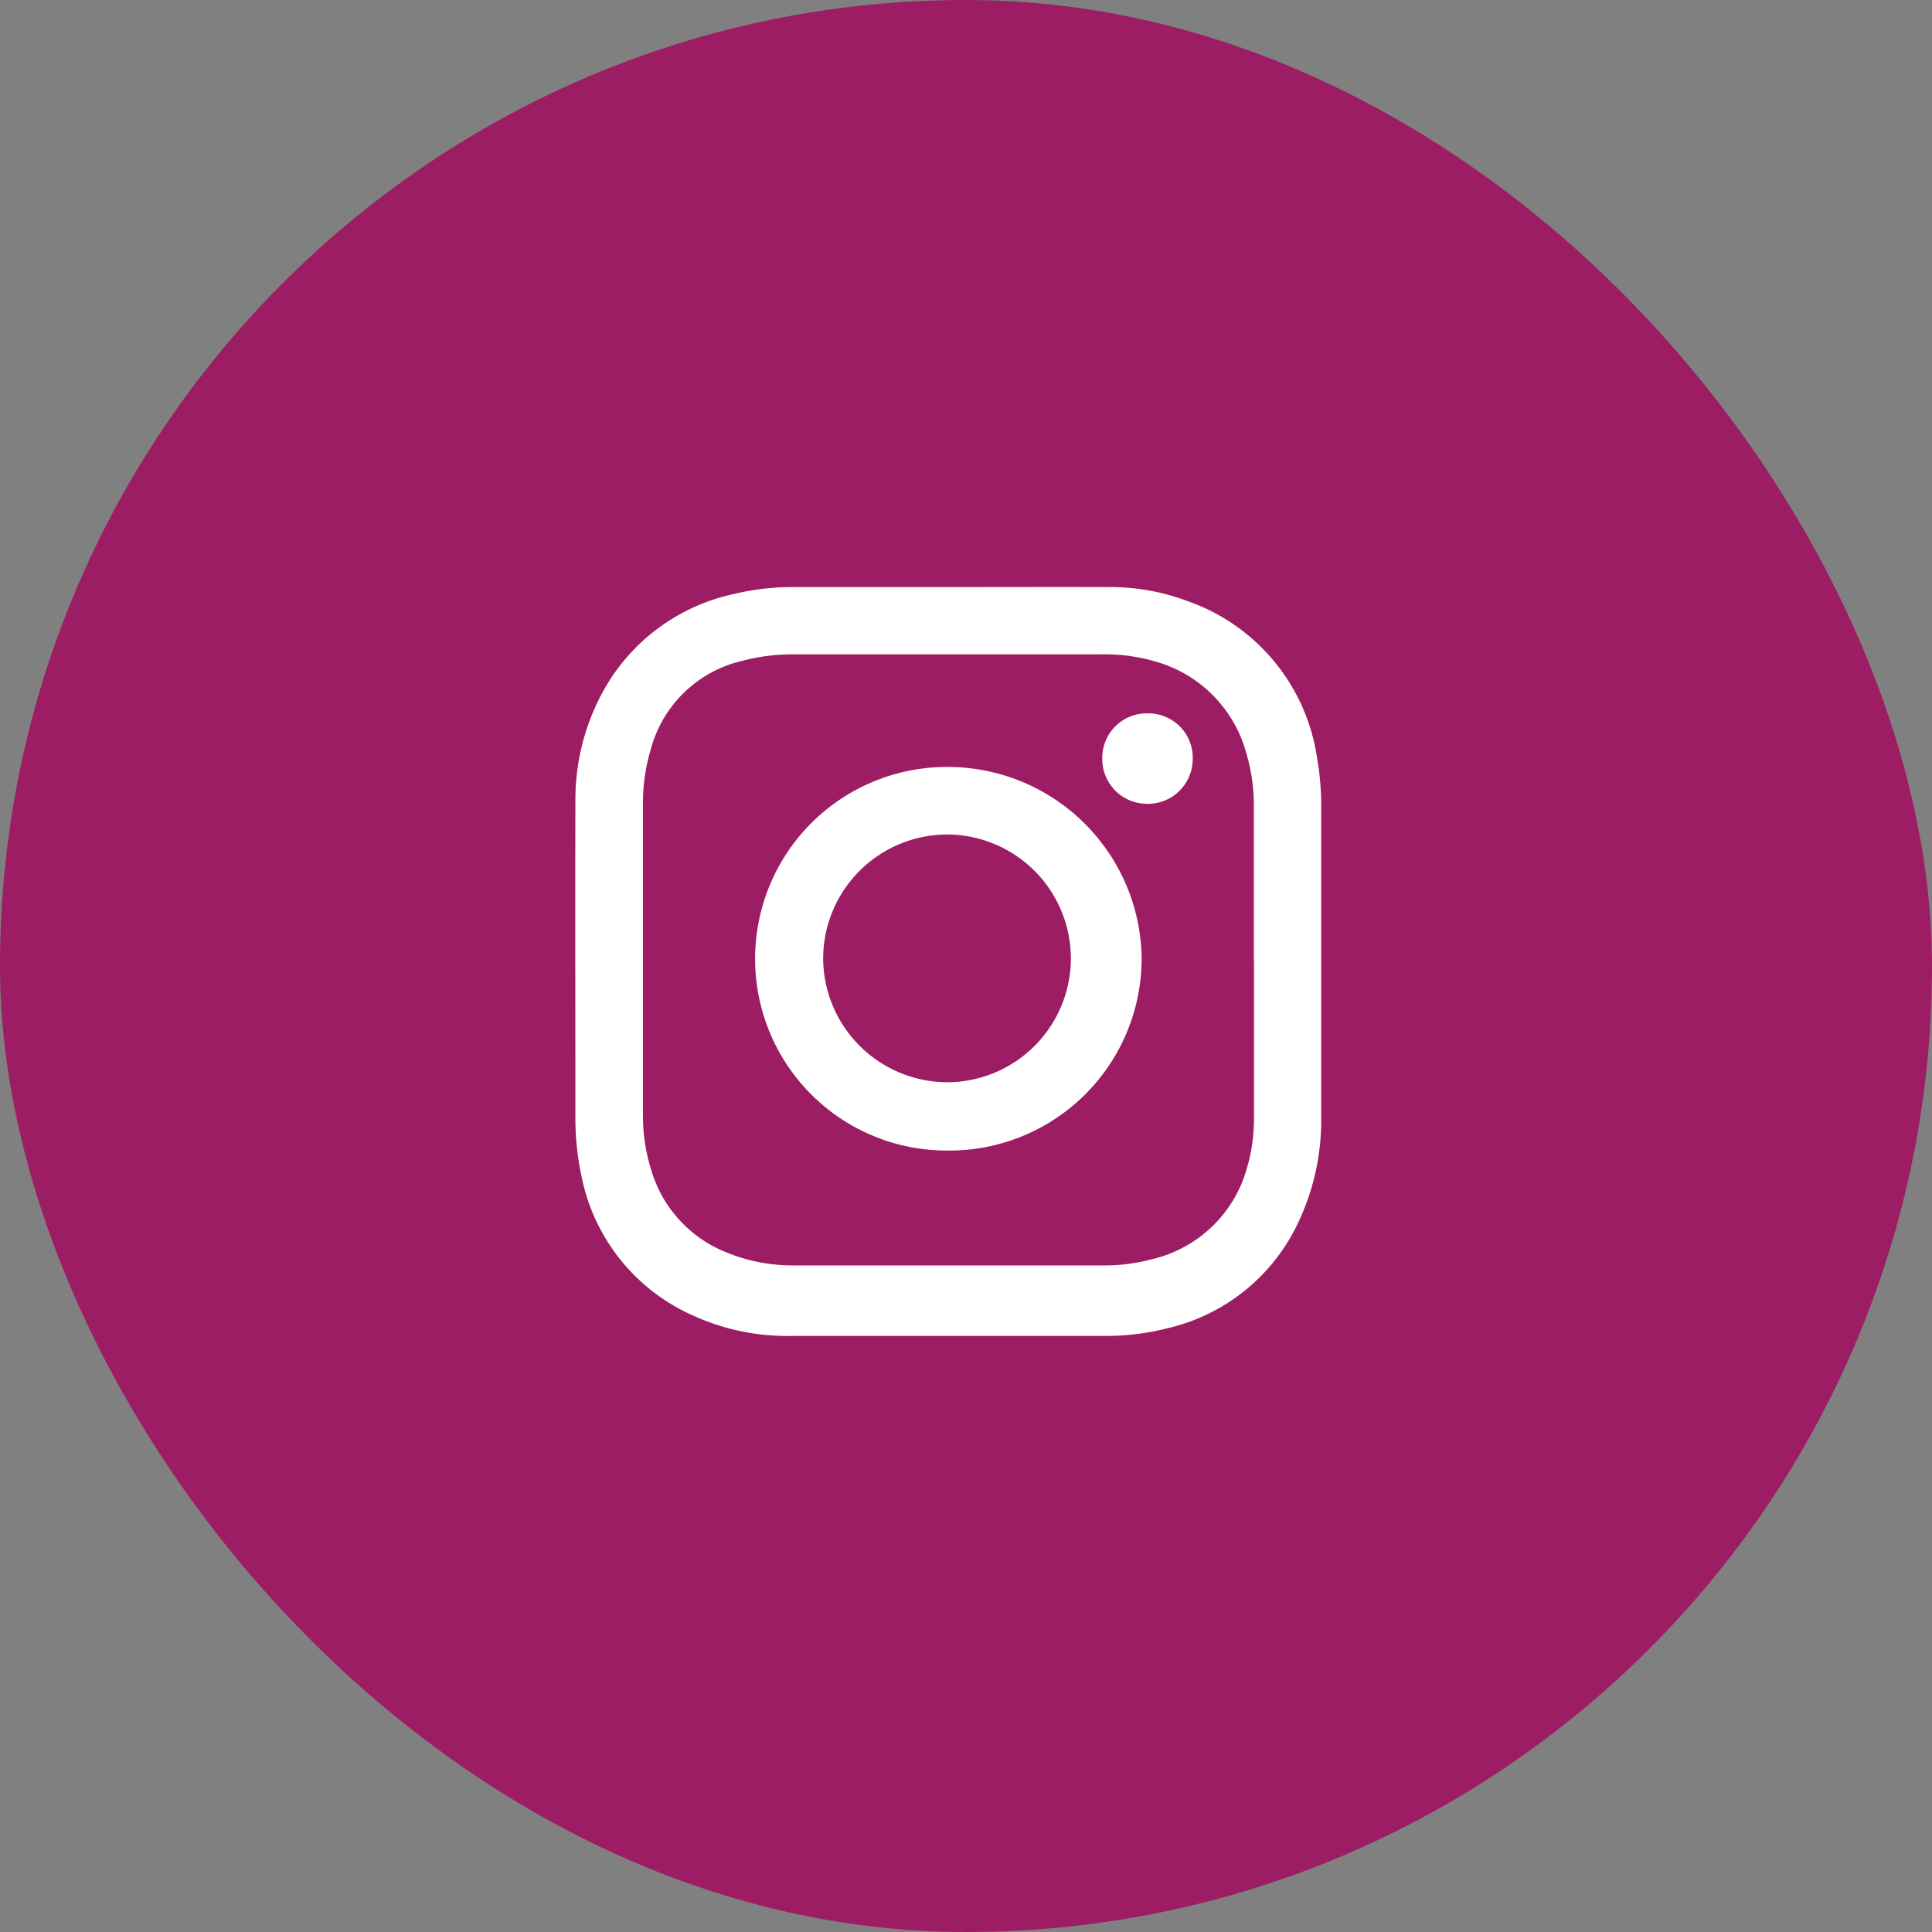
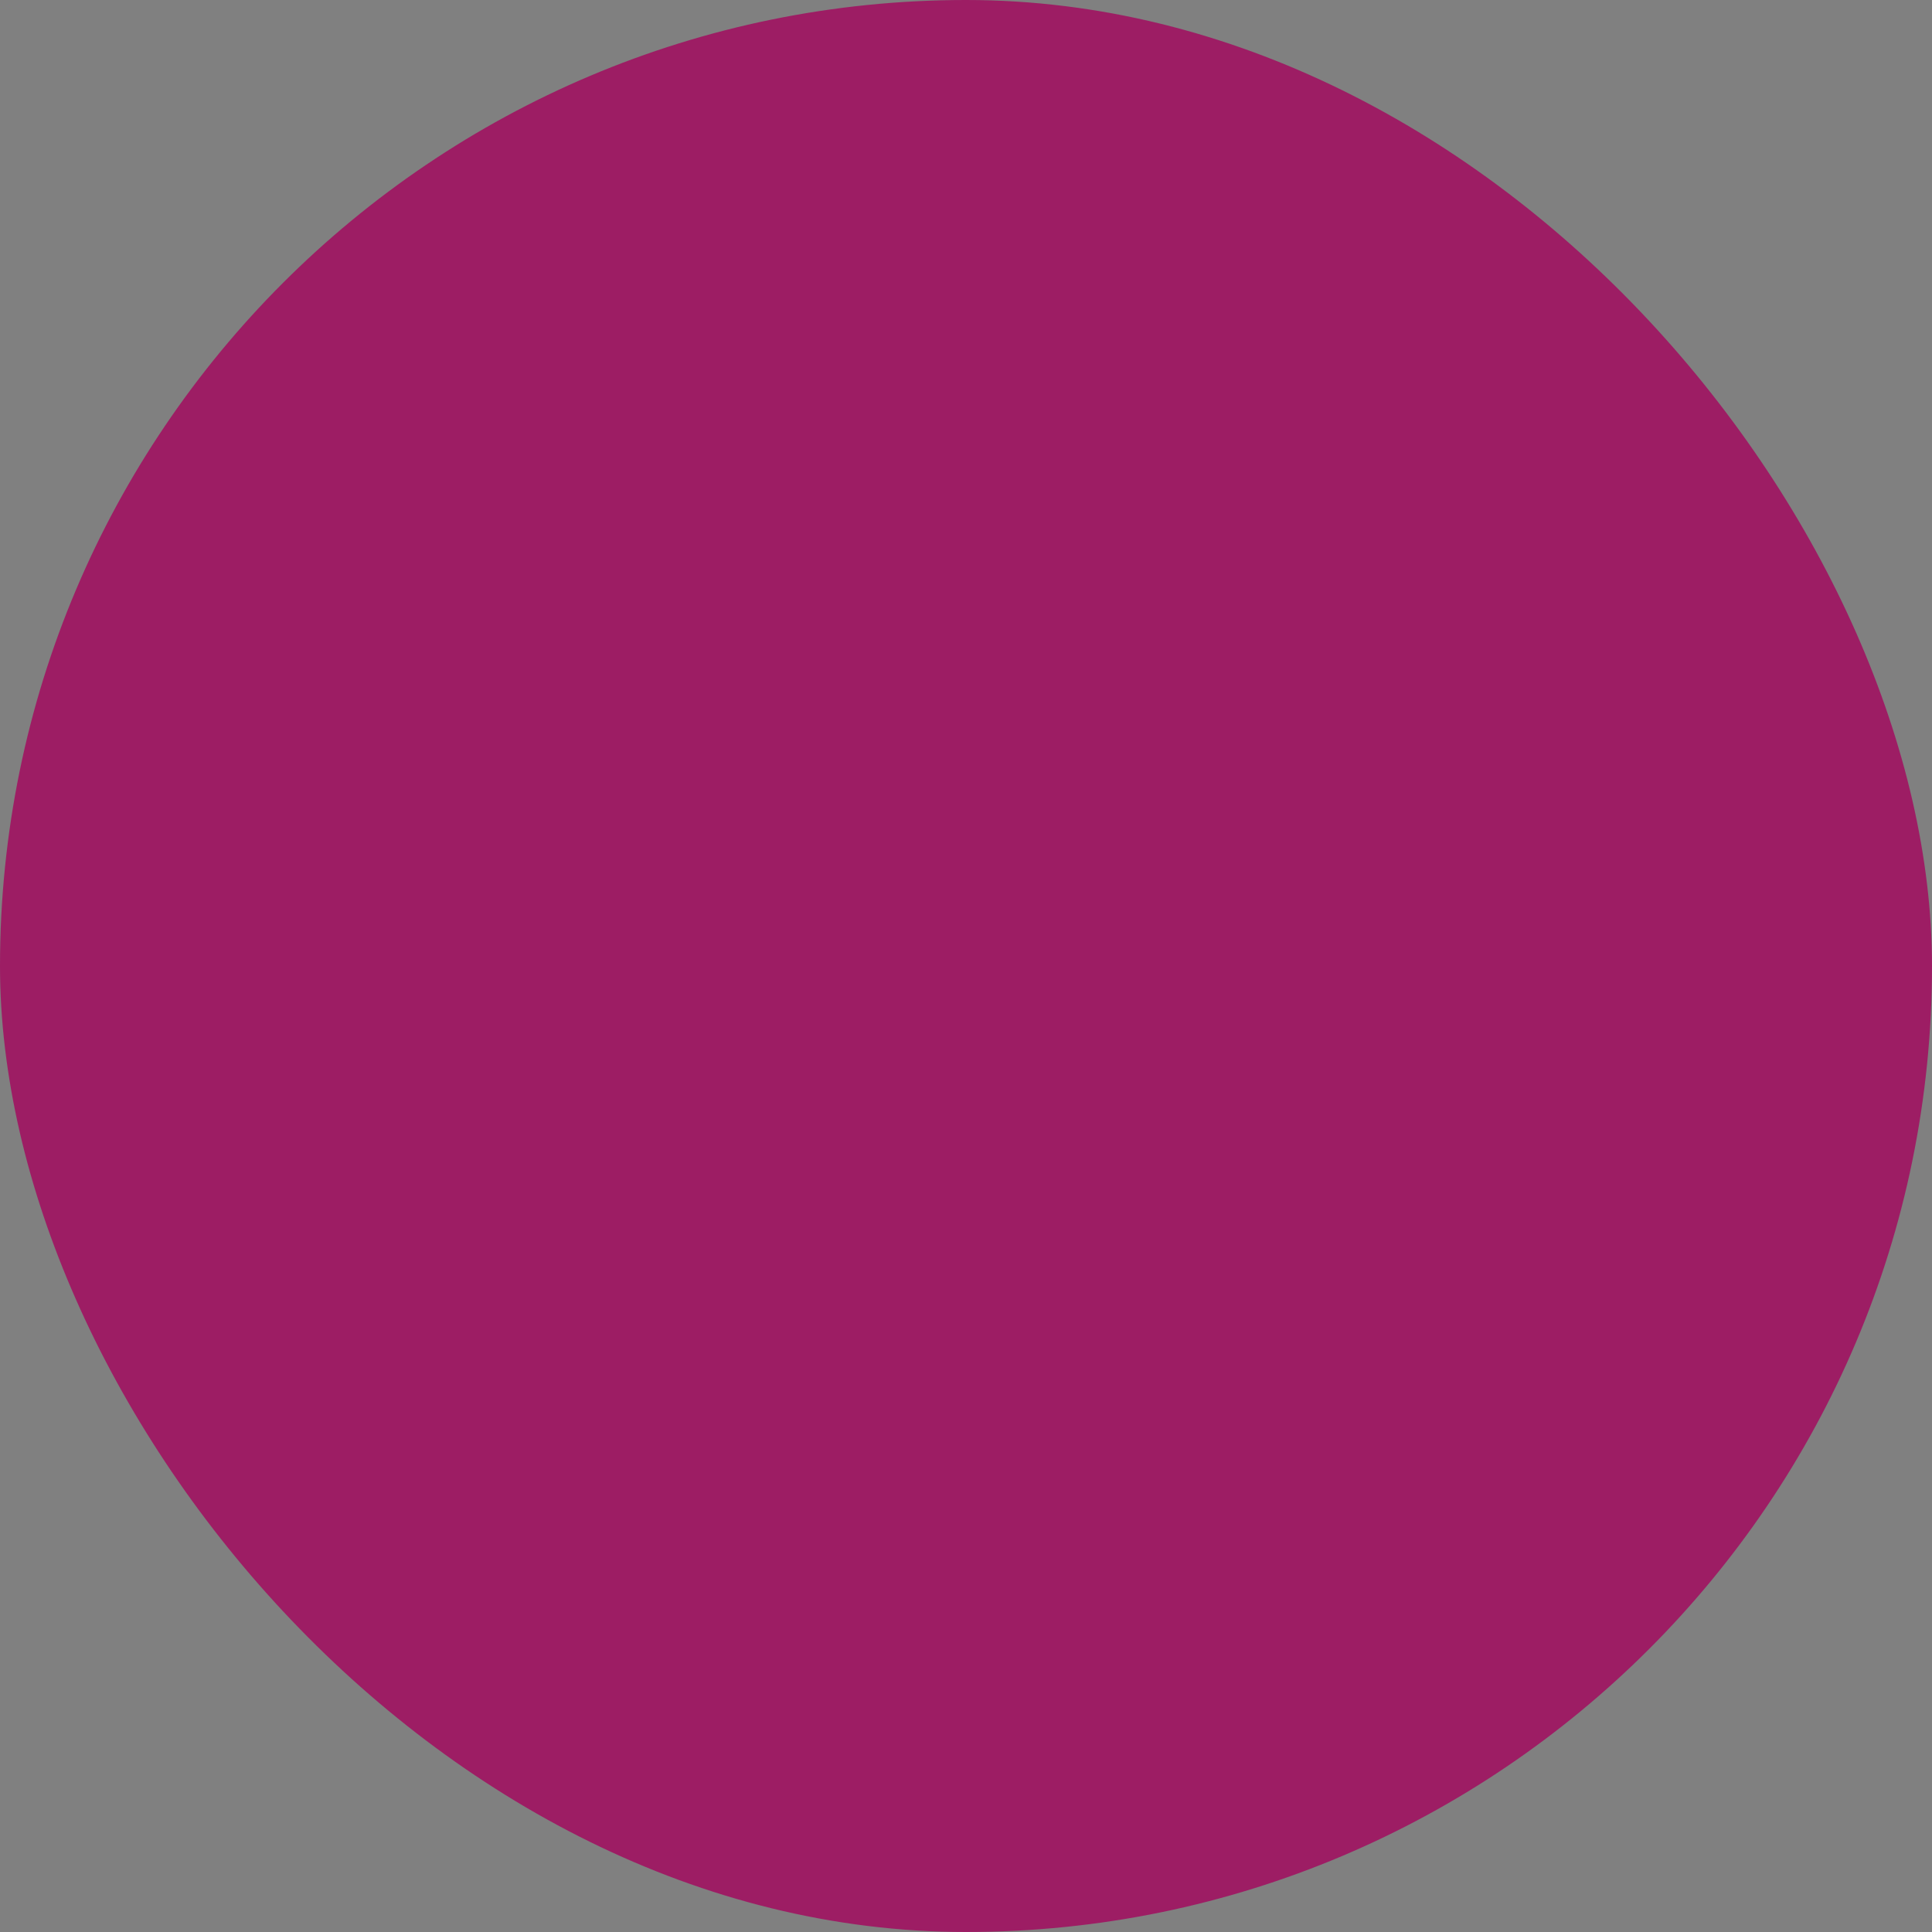
<svg xmlns="http://www.w3.org/2000/svg" width="46" height="46" viewBox="0 0 46 46">
  <rect x="0" y="0" width="46" height="46" fill="#808080" stroke="none" />
  <g id="instagram" transform="translate(-1204 -6511.385)">
    <rect id="Rectangle_2114" data-name="Rectangle 2114" width="46" height="46" rx="23" transform="translate(1204 6511.385)" fill="#9d1d64" />
-     <path id="Path_1758" data-name="Path 1758" d="M-10.652-5.275a4.619,4.619,0,0,0-4.627-4.558,4.566,4.566,0,0,0-4.577,4.555A4.562,4.562,0,0,0-15.286-.7a4.578,4.578,0,0,0,4.633-4.572M-12.338-5.3a2.952,2.952,0,0,1-2.945,2.974,2.965,2.965,0,0,1-2.953-2.918,2.959,2.959,0,0,1,2.922-2.981A2.955,2.955,0,0,1-12.338-5.3" transform="translate(1241.835 6539.479)" fill="#fff" />
-     <path id="Path_1759" data-name="Path 1759" d="M-1.227-2.492A1.065,1.065,0,0,1-2.288-3.573,1.058,1.058,0,0,1-1.2-4.645,1.055,1.055,0,0,1-.135-3.559,1.066,1.066,0,0,1-1.227-2.492" transform="translate(1232.533 6533.015)" fill="#fff" />
-     <path id="Path_1760" data-name="Path 1760" d="M-20.555-6.087a6.683,6.683,0,0,0-.1-1.193,4.672,4.672,0,0,0-3.075-3.727,5.212,5.212,0,0,0-1.906-.337c-1.252-.005-2.5,0-3.755,0s-2.48,0-3.72,0a6,6,0,0,0-1.429.165,4.674,4.674,0,0,0-3.185,2.452,5.37,5.37,0,0,0-.588,2.5c-.006,2.5,0,4.994,0,7.492a6.482,6.482,0,0,0,.138,1.38,4.609,4.609,0,0,0,2.692,3.368,5.393,5.393,0,0,0,2.3.473q3.746,0,7.492,0a5.879,5.879,0,0,0,1.461-.18A4.577,4.577,0,0,0-21.09,3.758a5.679,5.679,0,0,0,.534-2.493q0-3.676,0-7.353m-1.6,3.658c0,1.234,0,2.468,0,3.7a4.2,4.2,0,0,1-.177,1.251,3.069,3.069,0,0,1-2.281,2.145,4.263,4.263,0,0,1-1.117.141q-3.693,0-7.386,0a4.14,4.14,0,0,1-1.576-.3,3.032,3.032,0,0,1-1.811-1.96,4.272,4.272,0,0,1-.2-1.334q0-3.71,0-7.421a4.407,4.407,0,0,1,.189-1.284,2.94,2.94,0,0,1,2.168-2.094,4.664,4.664,0,0,1,1.237-.156H-25.8a4.3,4.3,0,0,1,1.5.235,3.116,3.116,0,0,1,1.976,2.174,4.227,4.227,0,0,1,.164,1.2c0,1.234,0,2.468,0,3.7" transform="translate(1256.013 6536.707)" fill="#fff" />
  </g>
</svg>